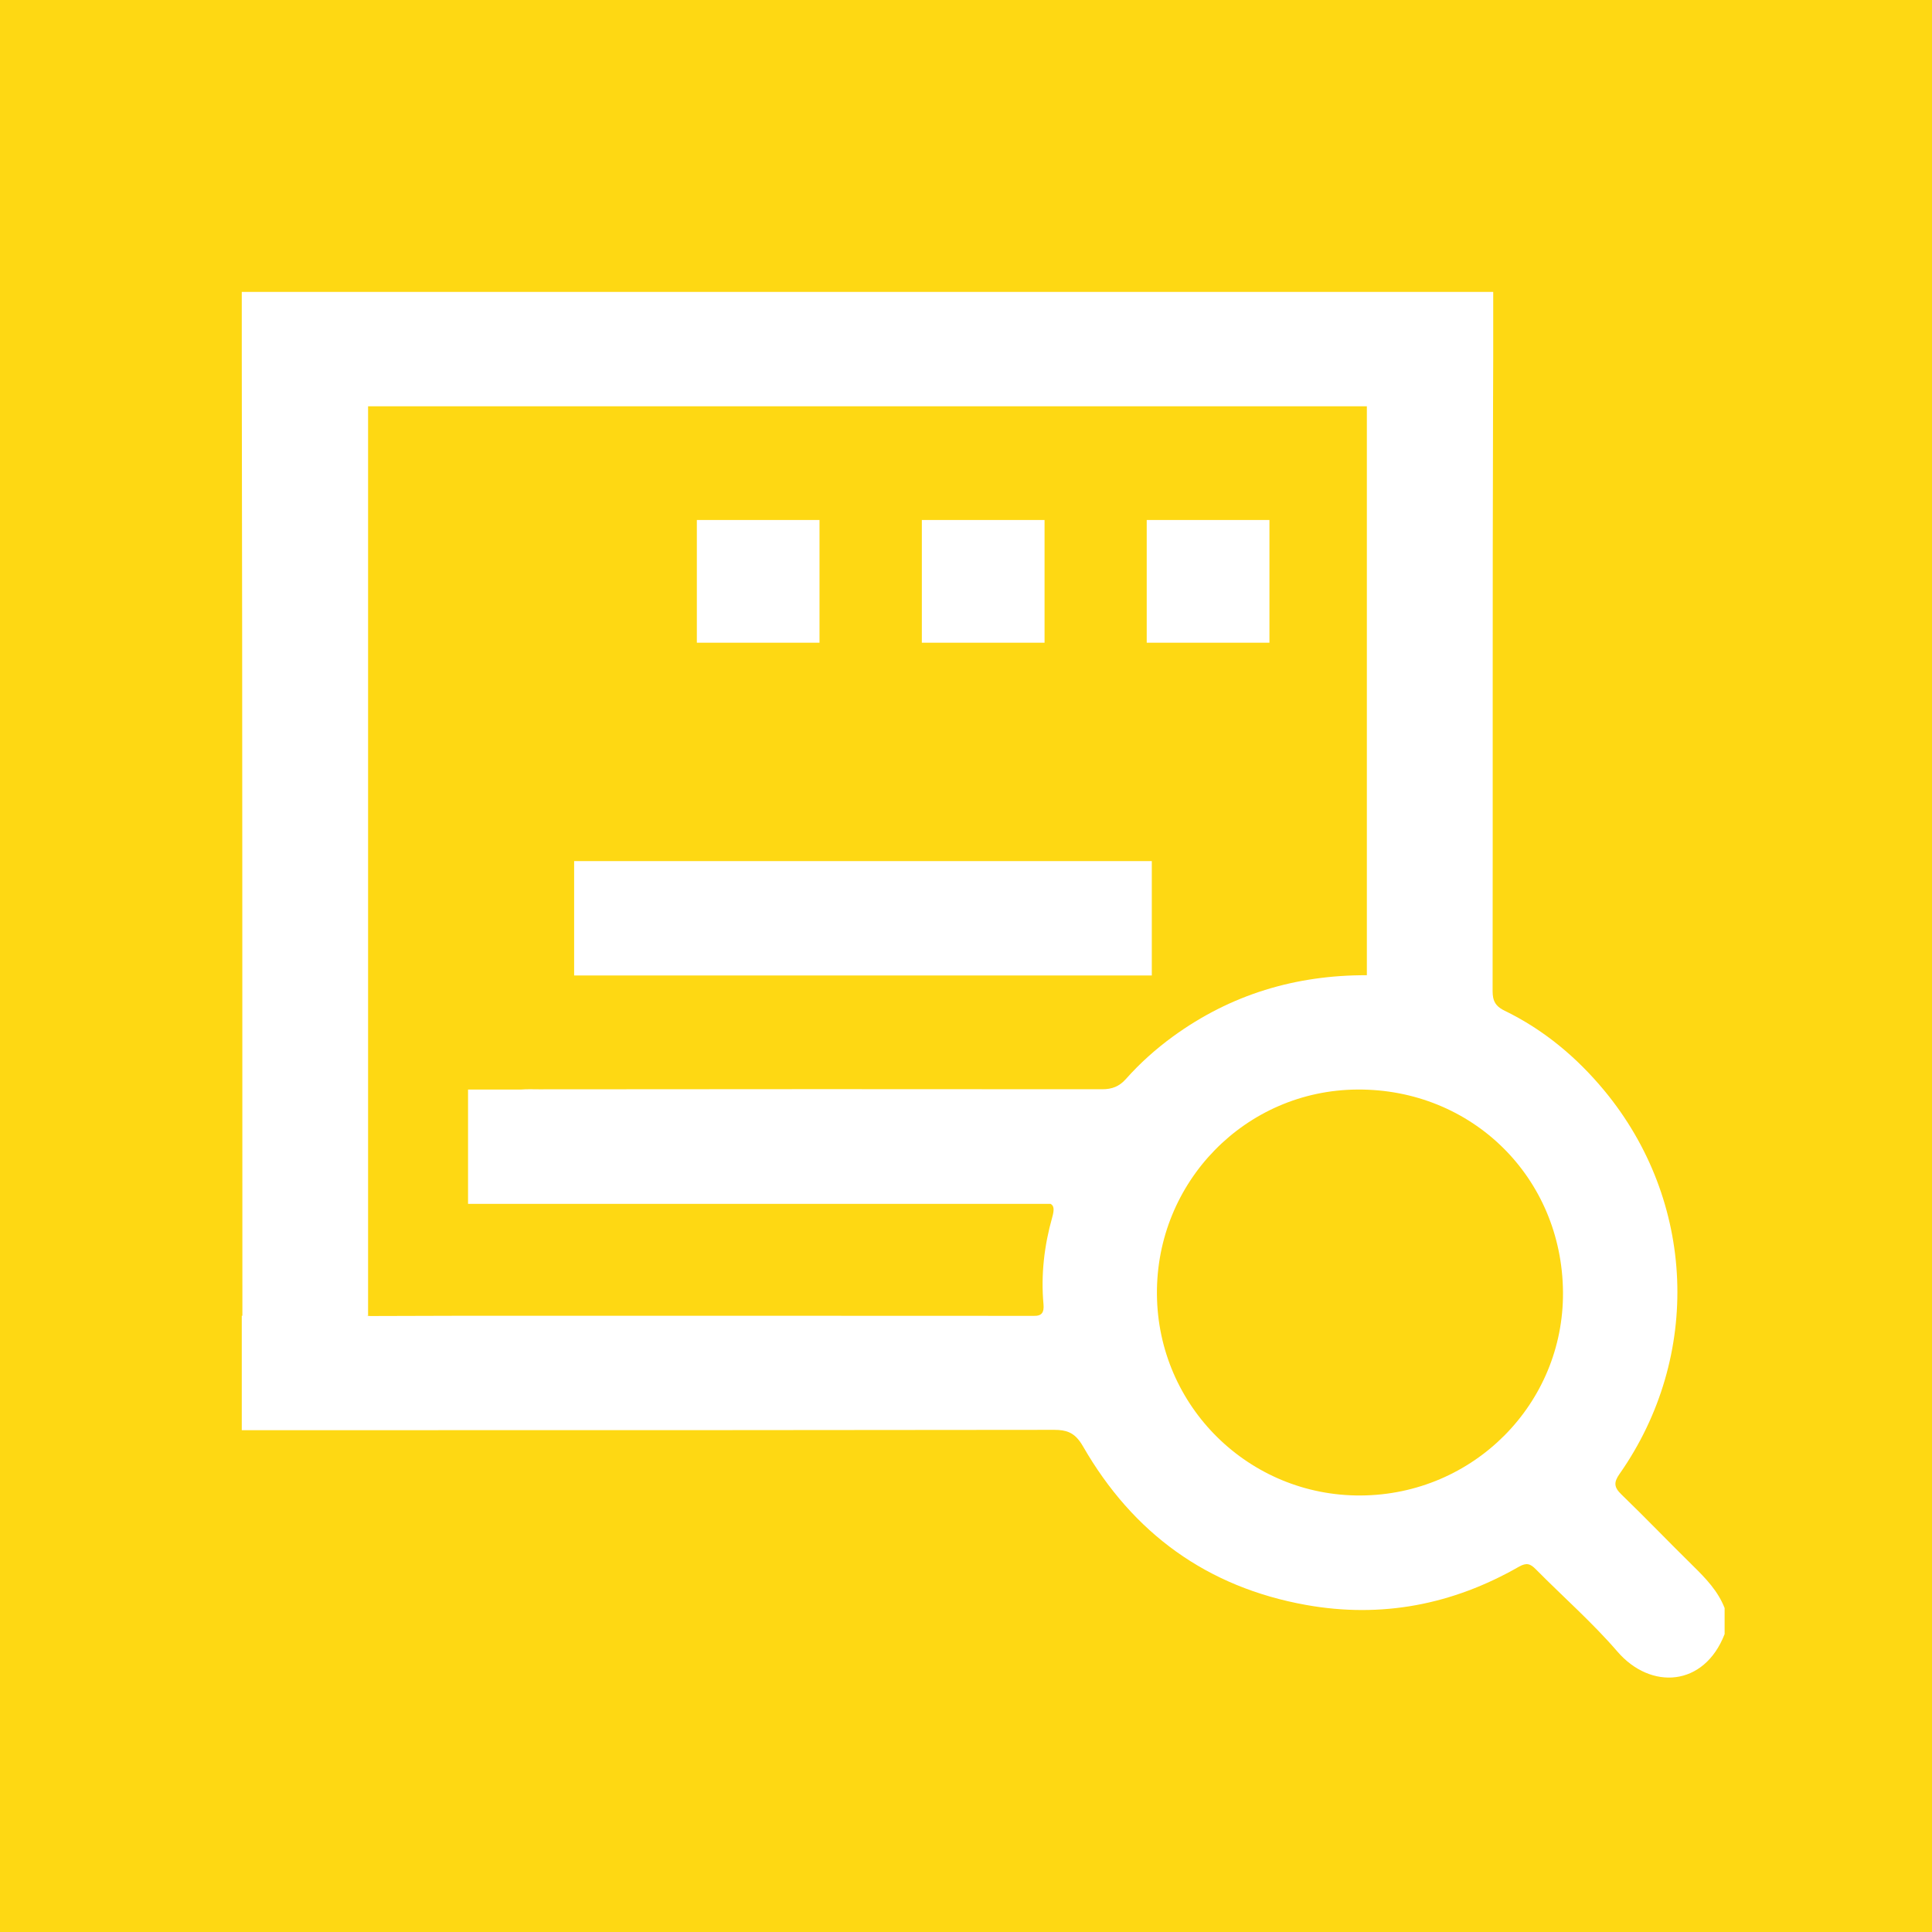
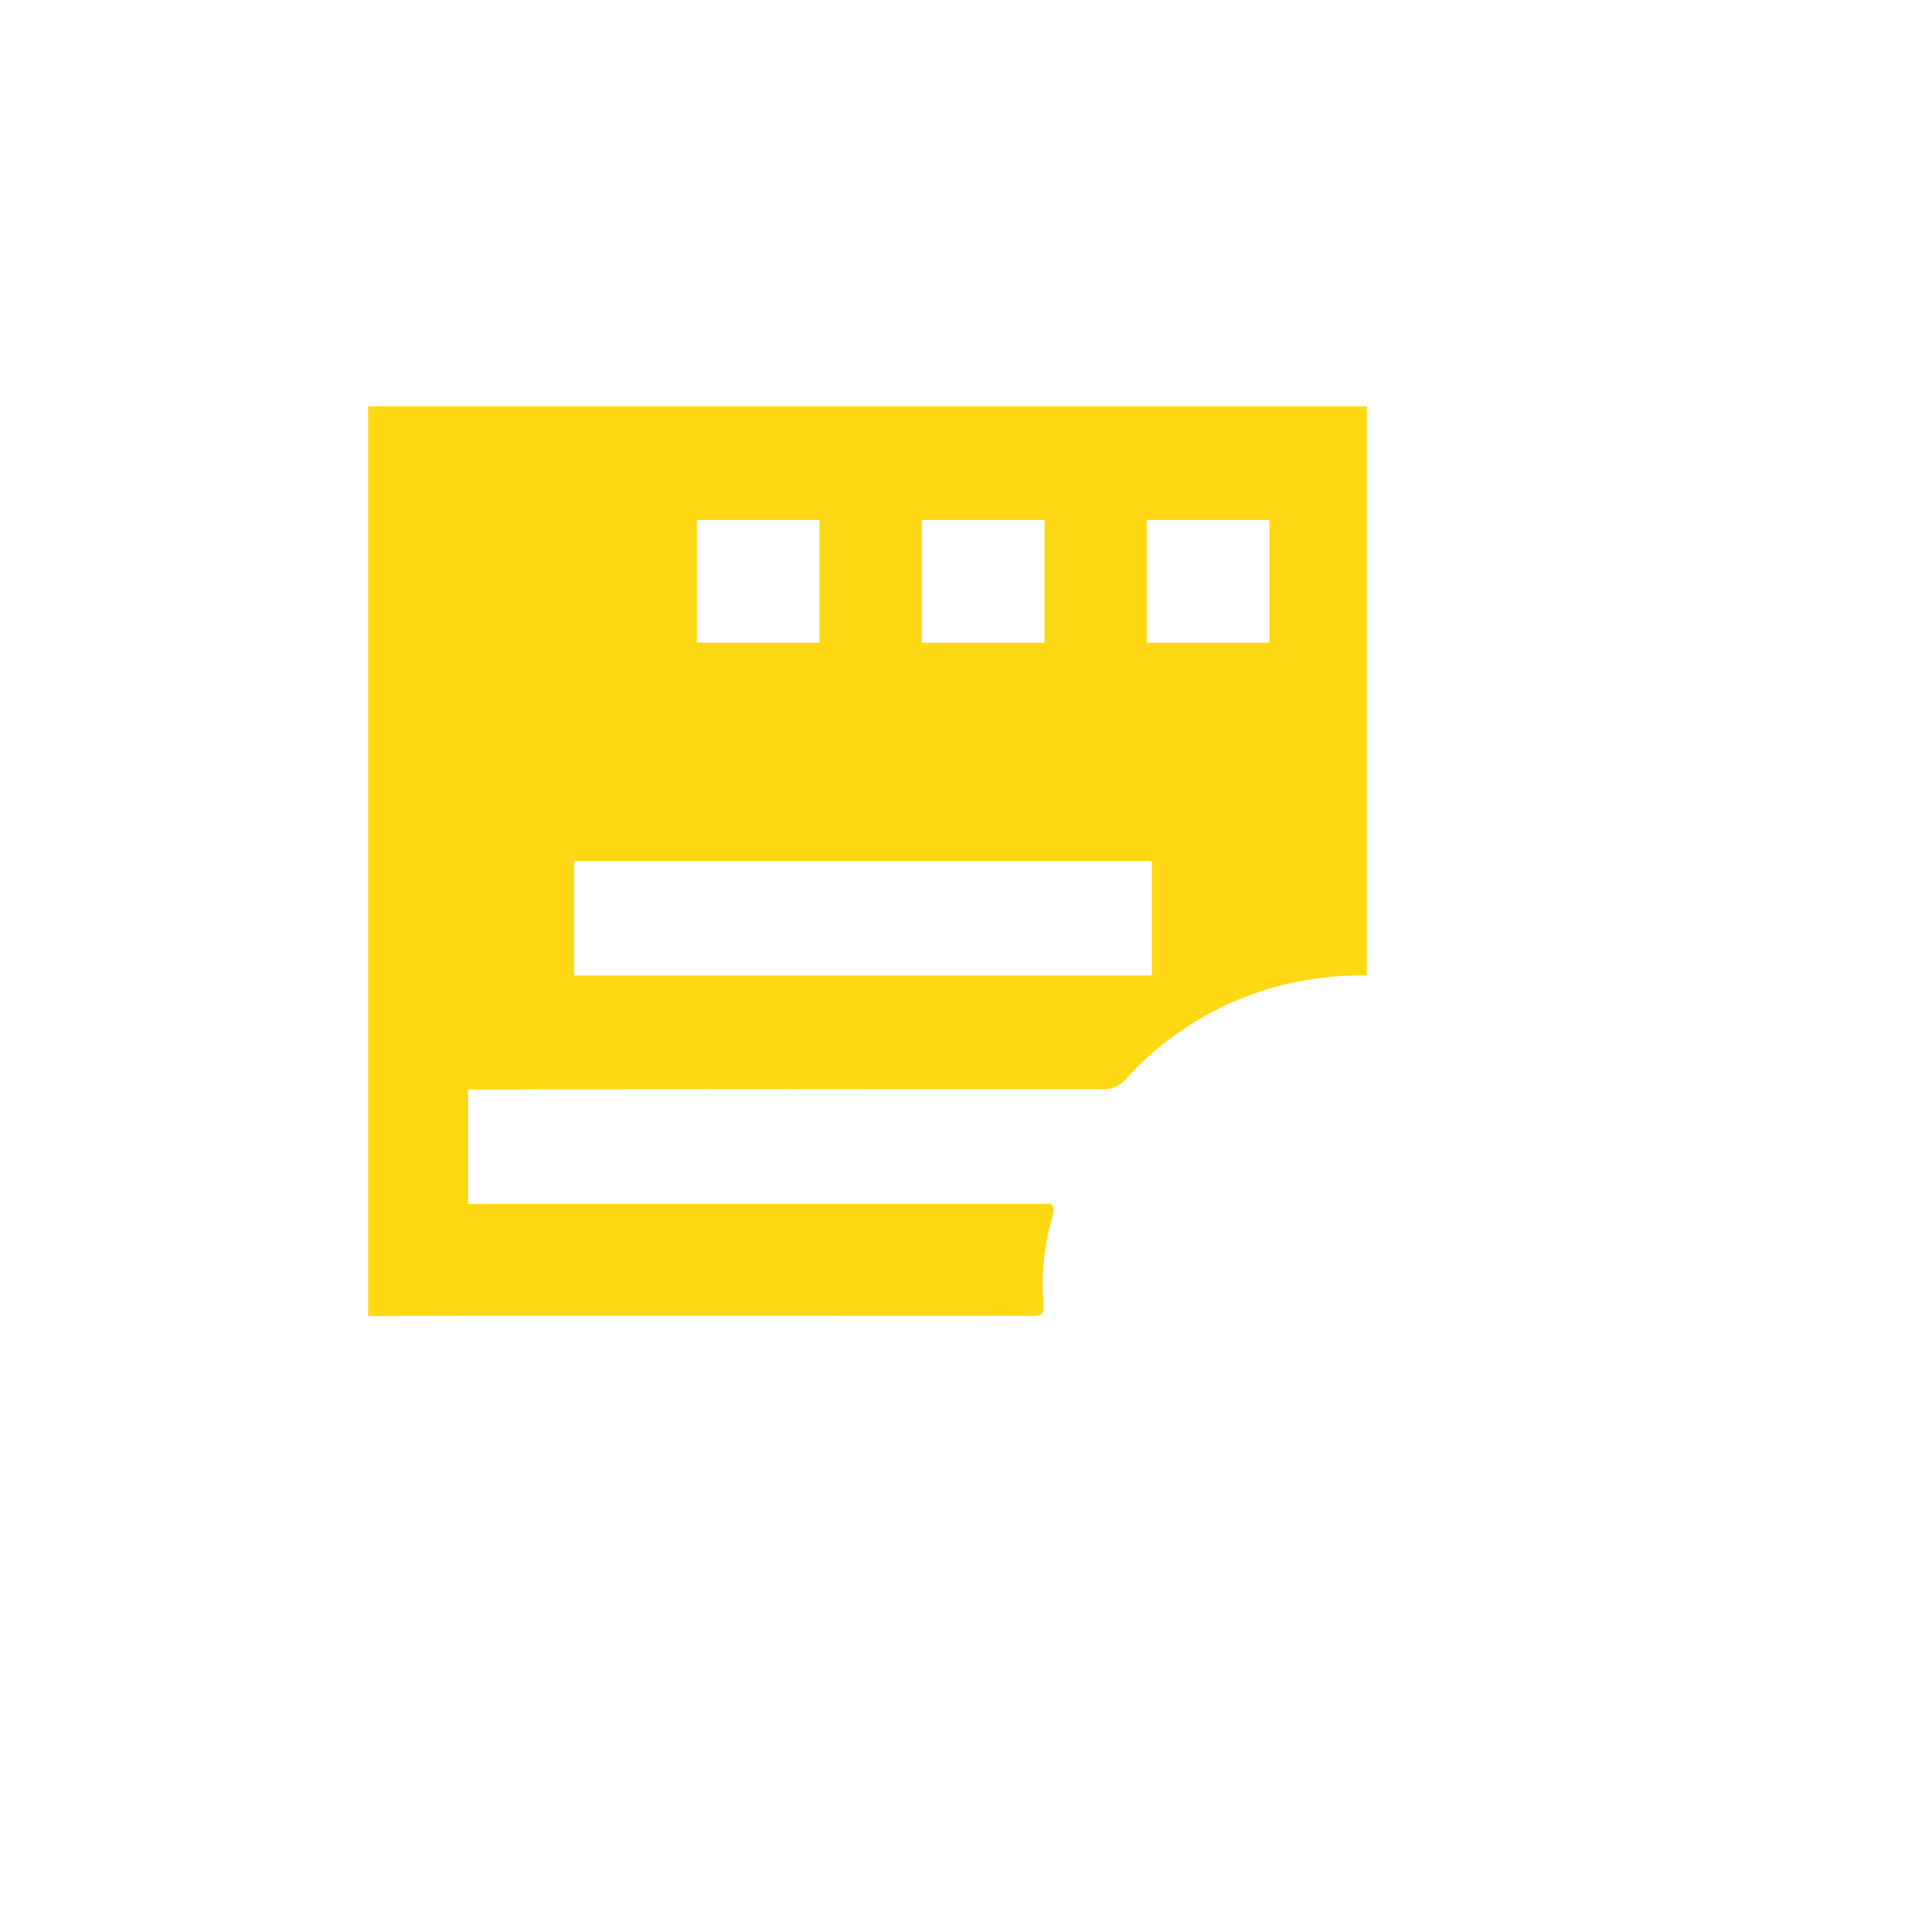
<svg xmlns="http://www.w3.org/2000/svg" id="Layer_1" x="0px" y="0px" viewBox="0 0 350 350" style="enable-background:new 0 0 350 350;" xml:space="preserve">
  <style type="text/css">	.st0{fill:#FED813;}</style>
  <g>
    <path class="st0" d="M66.68,73.6v164.76h-0.41c0.13,0.02,0.27,0.03,0.41,0.03c0.15,0.02,0.31,0.02,0.48,0.02  c5.87-0.03,11.74-0.04,17.6-0.05h44.03c19.23,0.01,38.46,0,57.69,0.02c0.48,0,0.94,0.02,1.34-0.02c0.81-0.11,1.36-0.52,1.22-2.07  c-0.49-5.33,0.13-10.62,1.58-15.76c0.4-1.41,0.33-2.11-0.3-2.44H84.79v-20.71h9.64c1.07-0.09,2.14-0.04,3.21-0.04  c34-0.03,68.01-0.05,102.01-0.01c1.81,0,3.11-0.5,4.32-1.86c2.56-2.88,5.41-5.43,8.54-7.71c10.49-7.63,22.25-11.13,35.11-11.09  V73.6H66.68z M189.23,94.2v22.23H167V94.2H189.23z M148.46,94.2v22.23h-22.22V94.2H148.46z M208.66,176.72H104.01V156h104.65  V176.72z M229.97,116.43h-22.23V94.2h22.23V116.43z" />
-     <path class="st0" d="M283.15,234.07c0.16,20.23-16.2,36.71-36.6,36.85c-20.27,0.14-36.8-16.14-36.96-36.43  c-0.17-20.4,16.07-36.99,36.32-37.11C266.67,197.25,282.98,213.31,283.15,234.07z" />
-     <path class="st0" d="M0,0v350h350V0H0z M312.43,296.03c-3.7,9.56-13.38,10.18-19.43,3.16c-4.55-5.28-9.85-9.92-14.76-14.89  c-1-1.02-1.68-1.26-3.08-0.47c-12.01,6.88-24.88,9.37-38.56,6.92c-17.93-3.22-31.34-12.99-40.38-28.69  c-0.78-1.36-1.56-2.16-2.56-2.59c-0.74-0.32-1.6-0.44-2.67-0.44c-41.44,0.06-82.87,0.06-124.31,0.06H43.8v-20.73h0.11  c-0.02-54.92,0.01-109.84-0.1-164.76c0-2.94,0-5.89-0.01-8.83V52.88h226.71v12.05c-0.01,2.89-0.02,5.78-0.03,8.67  c-0.11,35.3-0.03,70.61-0.08,105.91c0,0.47,0.03,0.88,0.11,1.25c0.23,1.06,0.84,1.74,2.05,2.33c7.1,3.45,13.04,8.41,18.06,14.46  c16.58,20.01,17.72,48.15,2.78,69.46c-1.08,1.53-1.02,2.42,0.33,3.72c4.4,4.25,8.63,8.67,13,12.96c2.3,2.26,4.5,4.55,5.7,7.62  V296.03z" />
  </g>
</svg>